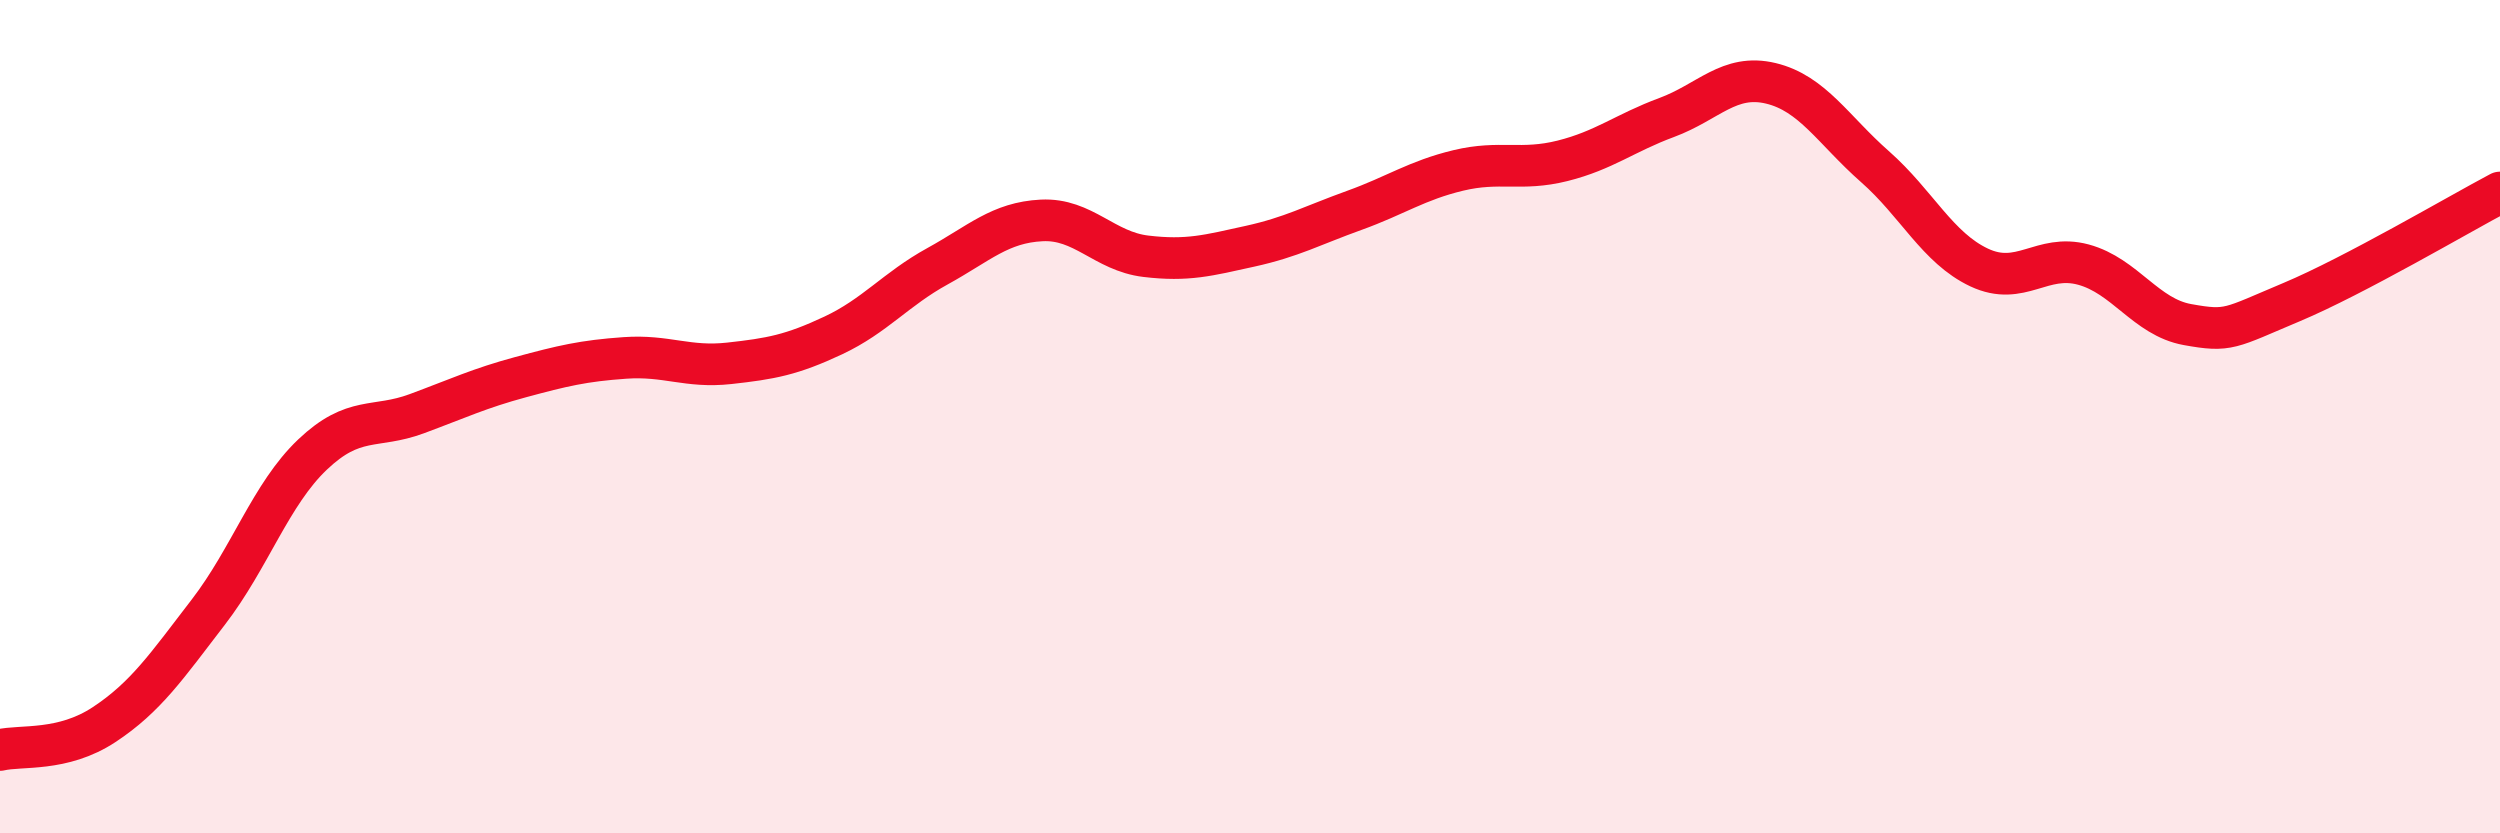
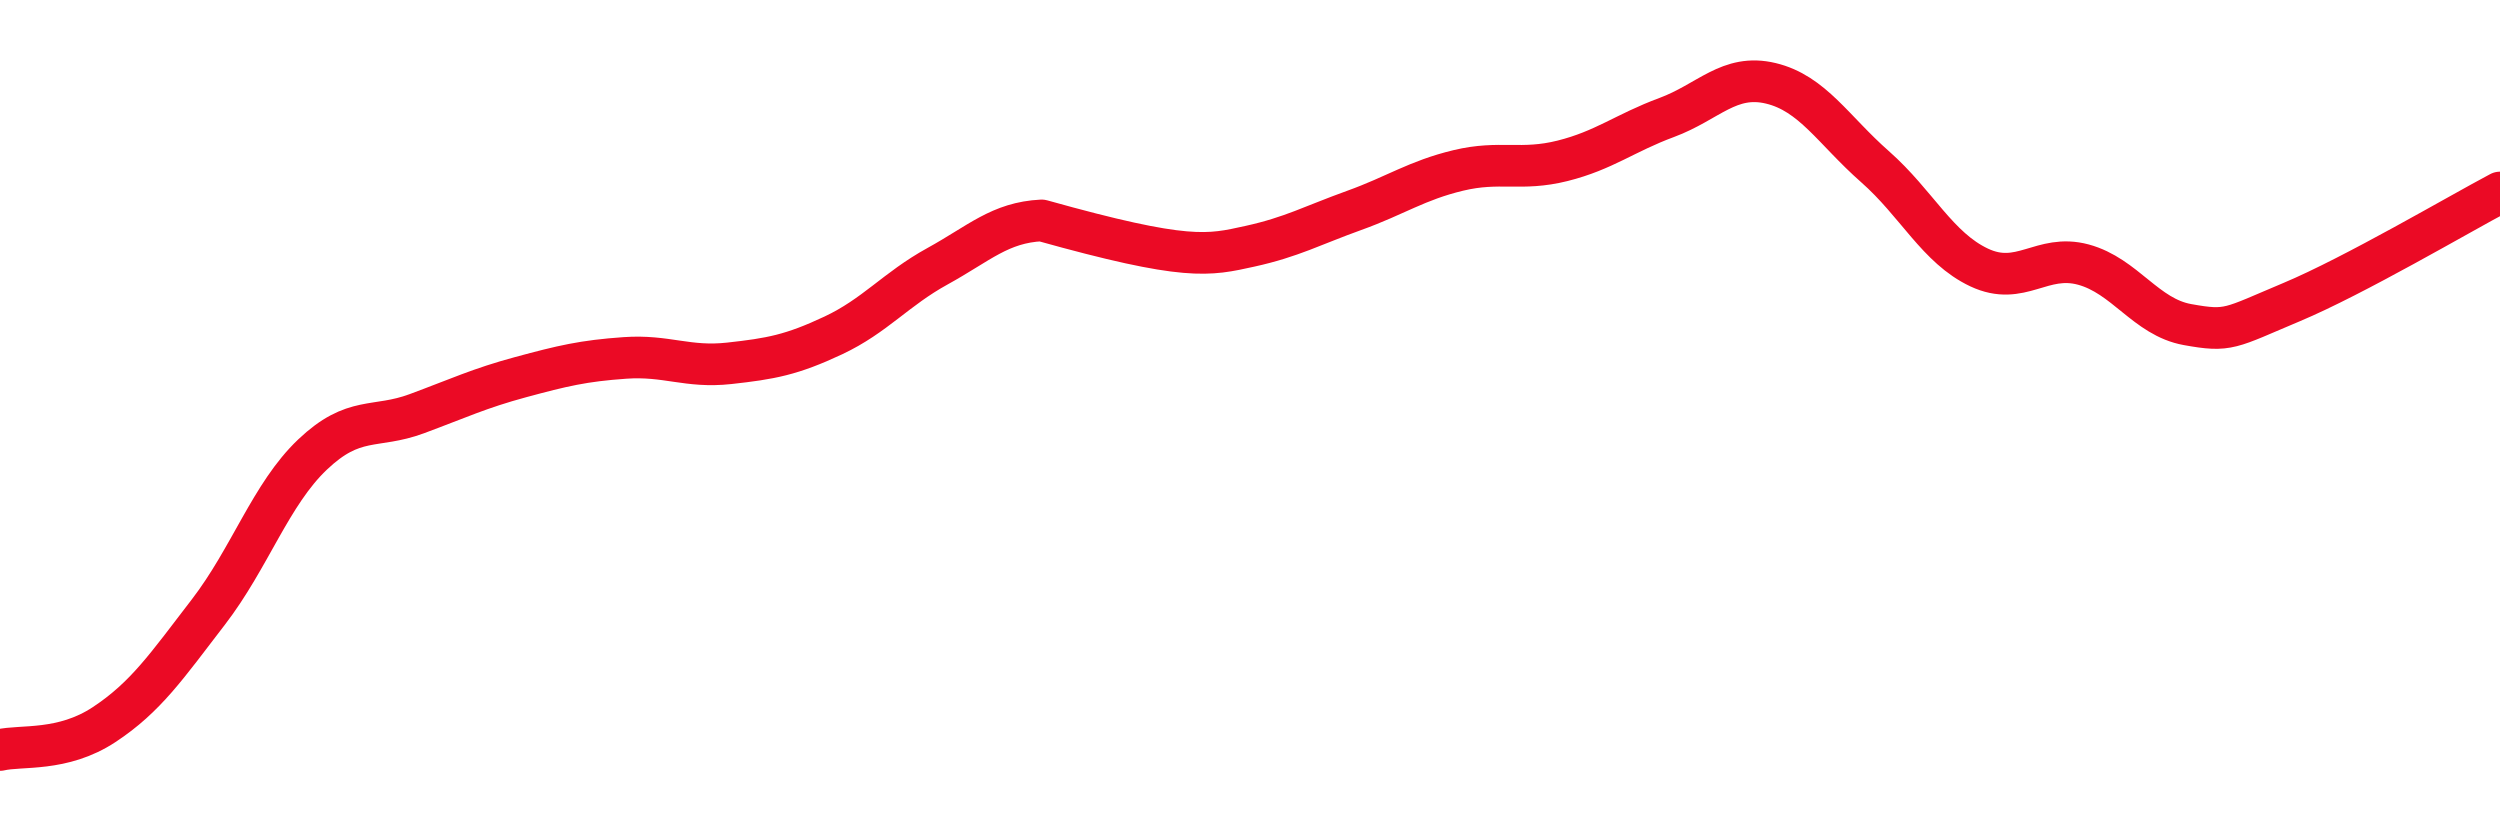
<svg xmlns="http://www.w3.org/2000/svg" width="60" height="20" viewBox="0 0 60 20">
-   <path d="M 0,18 C 0.5,17.88 1.5,18.05 2.5,17.39 C 3.5,16.73 4,15.99 5,14.69 C 6,13.39 6.5,11.86 7.5,10.91 C 8.5,9.96 9,10.3 10,9.93 C 11,9.56 11.5,9.32 12.5,9.05 C 13.5,8.78 14,8.66 15,8.59 C 16,8.52 16.5,8.83 17.5,8.72 C 18.5,8.61 19,8.52 20,8.05 C 21,7.58 21.5,6.94 22.5,6.39 C 23.5,5.84 24,5.34 25,5.29 C 26,5.24 26.5,6.03 27.5,6.15 C 28.5,6.27 29,6.13 30,5.91 C 31,5.69 31.5,5.41 32.5,5.05 C 33.5,4.69 34,4.33 35,4.09 C 36,3.85 36.5,4.11 37.5,3.86 C 38.5,3.61 39,3.19 40,2.82 C 41,2.45 41.5,1.76 42.5,2 C 43.5,2.24 44,3.12 45,4 C 46,4.88 46.5,5.95 47.5,6.42 C 48.5,6.89 49,6.08 50,6.35 C 51,6.62 51.5,7.61 52.5,7.79 C 53.5,7.97 53.5,7.88 55,7.25 C 56.5,6.62 59,5.15 60,4.62L60 20L0 20Z" fill="#EB0A25" opacity="0.1" stroke-linecap="round" stroke-linejoin="round" />
-   <path d="M 0,18 C 0.5,17.88 1.5,18.05 2.5,17.39 C 3.5,16.73 4,15.99 5,14.69 C 6,13.39 6.5,11.86 7.5,10.91 C 8.5,9.96 9,10.3 10,9.93 C 11,9.56 11.5,9.32 12.5,9.05 C 13.5,8.78 14,8.66 15,8.59 C 16,8.52 16.5,8.83 17.5,8.72 C 18.5,8.61 19,8.52 20,8.05 C 21,7.58 21.5,6.94 22.5,6.39 C 23.5,5.84 24,5.34 25,5.29 C 26,5.24 26.5,6.03 27.5,6.15 C 28.5,6.27 29,6.13 30,5.91 C 31,5.69 31.5,5.41 32.5,5.05 C 33.5,4.69 34,4.33 35,4.09 C 36,3.85 36.5,4.11 37.5,3.86 C 38.5,3.61 39,3.19 40,2.82 C 41,2.45 41.5,1.76 42.5,2 C 43.5,2.24 44,3.12 45,4 C 46,4.88 46.5,5.95 47.5,6.42 C 48.5,6.89 49,6.08 50,6.35 C 51,6.62 51.5,7.61 52.5,7.79 C 53.5,7.97 53.5,7.88 55,7.25 C 56.5,6.62 59,5.15 60,4.62" stroke="#EB0A25" stroke-width="1" fill="none" stroke-linecap="round" stroke-linejoin="round" />
+   <path d="M 0,18 C 0.5,17.88 1.5,18.05 2.5,17.39 C 3.5,16.73 4,15.99 5,14.69 C 6,13.39 6.5,11.86 7.5,10.91 C 8.5,9.96 9,10.3 10,9.93 C 11,9.56 11.5,9.32 12.5,9.05 C 13.5,8.78 14,8.66 15,8.59 C 16,8.52 16.5,8.83 17.5,8.72 C 18.5,8.61 19,8.52 20,8.05 C 21,7.58 21.5,6.94 22.5,6.39 C 23.5,5.84 24,5.34 25,5.29 C 28.5,6.27 29,6.13 30,5.91 C 31,5.69 31.5,5.41 32.5,5.05 C 33.5,4.69 34,4.33 35,4.09 C 36,3.85 36.5,4.11 37.5,3.86 C 38.5,3.61 39,3.19 40,2.82 C 41,2.45 41.5,1.76 42.5,2 C 43.5,2.24 44,3.12 45,4 C 46,4.88 46.5,5.95 47.5,6.42 C 48.5,6.89 49,6.08 50,6.35 C 51,6.62 51.5,7.61 52.5,7.79 C 53.5,7.97 53.5,7.88 55,7.25 C 56.5,6.62 59,5.15 60,4.62" stroke="#EB0A25" stroke-width="1" fill="none" stroke-linecap="round" stroke-linejoin="round" />
</svg>